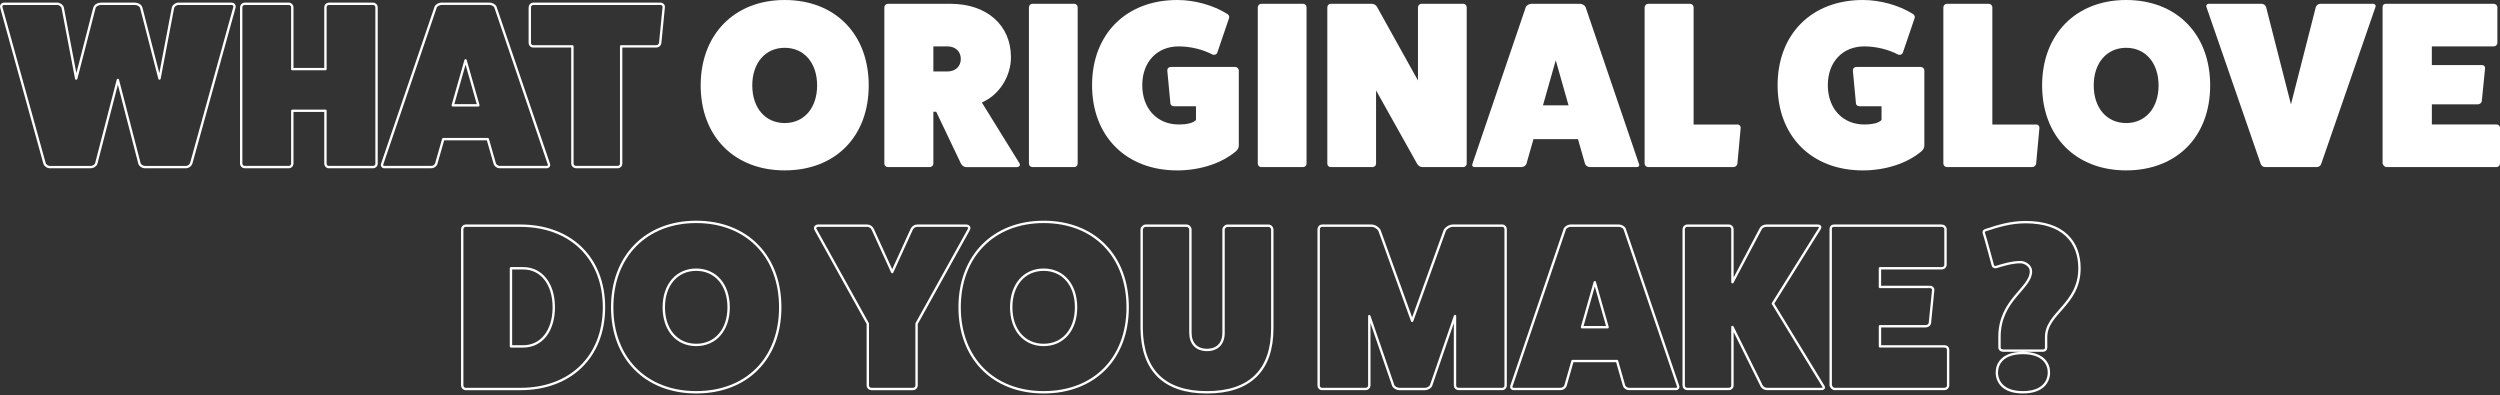
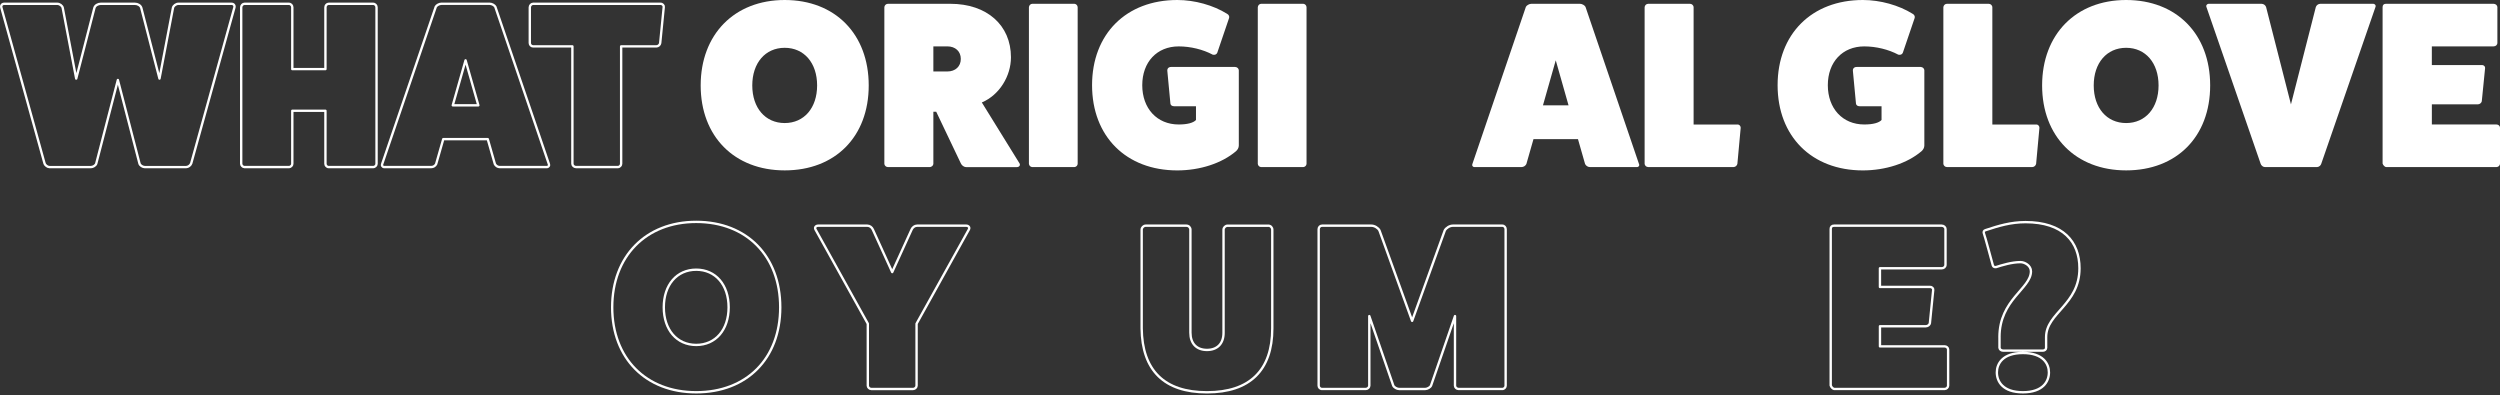
<svg xmlns="http://www.w3.org/2000/svg" width="1050" height="166" viewBox="0 0 1050 166" fill="none">
  <rect x="0" y="0" width="1050" height="166" fill="#333333" stroke="none" />
  <g clip-path="url(#clip0_446_332)">
    <path d="M97.221 1.595C98.216 1.595 98.713 2.392 98.412 3.283L80.322 68.59C80.022 69.481 79.028 70.185 78.138 70.185H60.845C59.954 70.185 58.753 69.491 58.556 68.59L49.506 33.602L40.456 68.59C40.26 69.481 39.069 70.185 38.168 70.185H20.875C19.985 70.185 18.991 69.491 18.69 68.59L0.601 3.283C0.3 2.392 0.797 1.595 1.791 1.595H24.054C25.048 1.595 26.146 2.392 26.343 3.283L32.007 33.001L39.659 3.283C39.959 2.288 41.15 1.595 42.341 1.595H56.651C57.842 1.595 59.033 2.288 59.333 3.283L66.985 33.001L72.649 3.283C72.846 2.392 73.944 1.595 74.938 1.595H97.201H97.221Z" stroke="white" stroke-linecap="round" stroke-linejoin="round" />
    <path d="M156.658 1.595C157.549 1.595 158.149 2.288 158.149 3.086V68.787C158.149 69.481 157.549 70.175 156.658 70.175H138.071C137.274 70.175 136.684 69.481 136.684 68.787V46.524H122.767V68.787C122.767 69.481 122.166 70.175 121.276 70.175H102.689C101.995 70.175 101.301 69.481 101.301 68.787V3.086C101.301 2.288 101.995 1.595 102.689 1.595H121.276C122.166 1.595 122.767 2.288 122.767 3.086V29.025H136.684V3.086C136.684 2.288 137.284 1.595 138.071 1.595H156.658Z" stroke="white" stroke-linecap="round" stroke-linejoin="round" />
    <path d="M230.519 68.88C230.819 69.481 230.416 70.175 229.618 70.175H209.934C209.043 70.175 208.246 69.678 207.842 68.88L204.86 58.443H186.169L183.187 68.88C182.794 69.678 181.996 70.175 181.096 70.175H161.411C160.614 70.175 160.22 69.481 160.521 68.88L183.011 2.879C183.312 2.278 184.399 1.584 185.393 1.584H205.668C206.662 1.584 207.759 2.278 208.049 2.879L230.519 68.88ZM195.53 25.349L190.166 44.236H200.904L195.541 25.349H195.53Z" stroke="white" stroke-linecap="round" stroke-linejoin="round" />
    <path d="M277.385 1.595C278.276 1.595 278.876 2.288 278.773 2.982L277.282 18.09C277.178 18.887 276.391 19.477 275.687 19.477H260.88V68.777C260.88 69.471 260.279 70.164 259.492 70.164H241.899C241.102 70.164 240.408 69.471 240.408 68.777V19.477H223.902C223.209 19.477 222.515 18.877 222.515 18.09V3.086C222.515 2.288 223.209 1.595 223.902 1.595H277.375H277.385Z" stroke="white" stroke-linecap="round" stroke-linejoin="round" />
    <path d="M329.573 71.562C308.398 71.562 294.284 57.252 294.284 35.88C294.284 14.507 308.398 0 329.573 0C350.749 0 364.863 14.31 364.863 35.88C364.863 57.449 350.749 71.562 329.573 71.562ZM329.573 20.078C321.424 20.078 315.957 26.436 315.957 35.88C315.957 45.323 321.424 51.681 329.573 51.681C337.723 51.681 343.19 45.323 343.19 35.88C343.19 26.436 337.723 20.078 329.573 20.078Z" fill="white" />
    <path d="M428.193 68.59C428.69 69.481 427.996 70.185 427.095 70.185H405.826C404.832 70.185 403.942 69.491 403.538 68.59L393.204 46.918H392.013V68.787C392.013 69.481 391.319 70.175 390.418 70.175H372.919C372.121 70.175 371.428 69.481 371.428 68.787V3.086C371.428 2.288 372.121 1.595 372.919 1.595H399.158C414.462 1.595 424.6 10.541 424.6 24.054C424.6 31.903 419.826 39.856 412.371 43.035L428.172 68.58L428.193 68.59ZM397.874 30.019C401.249 30.019 403.538 27.927 403.538 24.748C403.538 21.569 401.249 19.477 397.874 19.477H392.013V30.019H397.874Z" fill="white" />
    <path d="M451.129 1.595C452.019 1.595 452.62 2.288 452.62 3.086V68.787C452.62 69.481 452.019 70.175 451.129 70.175H433.536C432.842 70.175 432.148 69.481 432.148 68.787V3.086C432.148 2.288 432.842 1.595 433.536 1.595H451.129Z" fill="white" />
    <path d="M518.808 28.134C519.605 28.134 520.299 28.828 520.299 29.522V61.135C520.299 62.025 519.802 62.926 519.108 63.517C513.144 68.59 504 71.573 494.453 71.573C472.977 71.573 458.667 57.262 458.667 35.786C458.667 14.31 472.977 0 494.453 0C501.805 0 509.561 2.185 515.329 5.768C516.126 6.161 516.426 6.958 516.219 7.559L511.249 22.17C510.949 22.863 510.255 23.164 509.364 22.967C505.284 20.782 500.024 19.488 495.054 19.488C485.911 19.488 479.749 26.053 479.749 35.786C479.749 45.52 485.911 52.282 495.054 52.282C498.73 52.282 501.215 51.588 502.313 50.397V44.629H493.169C492.279 44.629 491.678 44.236 491.575 43.532L490.28 29.811C490.177 28.817 490.777 28.124 491.875 28.124H518.808V28.134Z" fill="white" />
    <path d="M547.253 1.595C548.143 1.595 548.744 2.288 548.744 3.086V68.787C548.744 69.481 548.143 70.175 547.253 70.175H529.66C528.966 70.175 528.272 69.481 528.272 68.787V3.086C528.272 2.288 528.966 1.595 529.66 1.595H547.253Z" fill="white" />
-     <path d="M614.528 1.595C615.418 1.595 616.019 2.288 616.019 3.086V68.787C616.019 69.481 615.418 70.175 614.528 70.175H597.328C596.635 70.175 595.734 69.678 595.237 68.88L577.944 37.971V68.787C577.944 69.481 577.344 70.175 576.453 70.175H558.86C558.063 70.175 557.473 69.481 557.473 68.787V3.086C557.473 2.288 558.073 1.595 558.86 1.595H576.06C576.96 1.595 577.944 2.092 578.348 2.889L595.547 33.798V3.086C595.547 2.288 596.241 1.595 596.935 1.595H614.528Z" fill="white" />
    <path d="M688.399 68.88C688.699 69.481 688.296 70.175 687.509 70.175H667.824C666.934 70.175 666.136 69.678 665.732 68.88L662.75 58.443H644.06L641.078 68.88C640.684 69.678 639.887 70.175 638.986 70.175H619.301C618.504 70.175 618.111 69.481 618.401 68.88L640.87 2.879C641.171 2.278 642.258 1.584 643.252 1.584H663.527C664.521 1.584 665.619 2.278 665.908 2.879L688.378 68.88H688.399ZM653.41 25.349L648.046 44.236H658.784L653.421 25.349H653.41Z" fill="white" />
    <path d="M729.798 52.282C730.491 52.282 731.092 52.882 731.092 53.669L729.704 68.777C729.601 69.471 728.907 70.164 728.11 70.164H692.23C691.433 70.164 690.739 69.471 690.739 68.777V3.086C690.739 2.288 691.433 1.595 692.23 1.595H709.823C710.621 1.595 711.314 2.288 711.314 3.086V52.292H729.798V52.282Z" fill="white" />
    <path d="M806.734 28.134C807.531 28.134 808.225 28.828 808.225 29.522V61.135C808.225 62.025 807.728 62.926 807.034 63.517C801.07 68.59 791.927 71.573 782.38 71.573C760.914 71.573 746.593 57.262 746.593 35.786C746.593 14.31 760.914 0 782.39 0C789.742 0 797.498 2.185 803.265 5.768C804.063 6.161 804.363 6.958 804.156 7.559L799.185 22.17C798.885 22.863 798.191 23.164 797.301 22.967C793.221 20.782 787.961 19.488 782.99 19.488C773.847 19.488 767.686 26.053 767.686 35.786C767.686 45.52 773.847 52.282 782.99 52.282C786.666 52.282 789.152 51.588 790.249 50.397V44.629H781.106C780.215 44.629 779.615 44.236 779.511 43.532L778.217 29.811C778.113 28.817 778.714 28.124 779.812 28.124H806.744L806.734 28.134Z" fill="white" />
    <path d="M855.267 52.282C855.961 52.282 856.562 52.882 856.562 53.669L855.174 68.777C855.07 69.471 854.377 70.164 853.579 70.164H817.7C816.903 70.164 816.209 69.471 816.209 68.777V3.086C816.209 2.288 816.903 1.595 817.7 1.595H835.293C836.09 1.595 836.784 2.288 836.784 3.086V52.292H855.277L855.267 52.282Z" fill="white" />
    <path d="M892.979 71.562C871.804 71.562 857.69 57.252 857.69 35.88C857.69 14.507 871.804 0 892.979 0C914.155 0 928.269 14.31 928.269 35.88C928.269 57.449 914.155 71.562 892.979 71.562ZM892.979 20.078C884.83 20.078 879.363 26.436 879.363 35.88C879.363 45.323 884.83 51.681 892.979 51.681C901.129 51.681 906.596 45.323 906.596 35.88C906.596 26.436 901.129 20.078 892.979 20.078Z" fill="white" />
    <path d="M996.693 1.595C997.491 1.595 997.988 2.288 997.687 2.982L974.927 68.787C974.731 69.481 973.933 70.175 973.136 70.175H951.267C950.469 70.175 949.672 69.481 949.475 68.787L926.715 2.982C926.415 2.288 926.912 1.595 927.709 1.595H949.879C950.77 1.595 951.567 2.288 951.764 2.982L962.201 43.832L972.639 2.982C972.836 2.288 973.633 1.595 974.524 1.595H996.693Z" fill="white" />
    <path d="M1048.51 52.282C1049.31 52.282 1050 52.882 1050 53.576V68.787C1050 69.481 1049.31 70.175 1048.51 70.175H1002.28C1001.59 70.175 1000.9 69.377 1000.69 68.684V2.982C1000.69 2.092 1001.19 1.595 1002.08 1.595H1047.31C1048.2 1.595 1048.9 2.288 1048.9 2.982V17.986C1048.9 18.877 1048.21 19.477 1047.31 19.477H1021.37V27.326H1042.44C1043.33 27.326 1043.83 28.02 1043.74 28.621L1042.35 42.538C1042.24 43.138 1041.55 43.832 1040.66 43.832H1021.38V52.282H1048.52H1048.51Z" fill="white" />
-     <path d="M218.58 94.788C239.652 94.788 253.673 108.405 253.673 129.083C253.673 149.762 239.652 163.378 218.58 163.378H195.52C194.826 163.378 194.132 162.685 194.132 161.887V96.279C194.132 95.482 194.826 94.788 195.52 94.788H218.58ZM219.771 145.485C227.423 145.485 232.59 138.92 232.59 129.083C232.59 119.246 227.423 112.681 219.771 112.681H214.604V145.485H219.771Z" stroke="white" stroke-linecap="round" stroke-linejoin="round" />
    <path d="M292.41 164.756C271.234 164.756 257.121 150.445 257.121 129.073C257.121 107.7 271.234 93.193 292.41 93.193C313.585 93.193 327.699 107.504 327.699 129.073C327.699 150.642 313.585 164.756 292.41 164.756ZM292.41 113.271C284.261 113.271 278.793 119.629 278.793 129.073C278.793 138.516 284.261 144.874 292.41 144.874C300.559 144.874 306.026 138.516 306.026 129.073C306.026 119.629 300.559 113.271 292.41 113.271Z" stroke="white" stroke-linecap="round" stroke-linejoin="round" />
    <path d="M405.826 94.788C406.717 94.788 407.421 95.482 406.924 96.383L384.961 135.949V161.991C384.961 162.685 384.268 163.378 383.47 163.378H365.971C365.173 163.378 364.479 162.685 364.479 161.991V135.949L342.517 96.383C342.02 95.492 342.714 94.788 343.615 94.788H364.293C365.287 94.788 366.178 95.482 366.581 96.383L374.731 114.276L382.88 96.383C383.273 95.492 384.174 94.788 385.168 94.788H405.847H405.826Z" stroke="white" stroke-linecap="round" stroke-linejoin="round" />
-     <path d="M438.33 164.756C417.155 164.756 403.041 150.445 403.041 129.073C403.041 107.7 417.155 93.193 438.33 93.193C459.506 93.193 473.619 107.504 473.619 129.073C473.619 150.642 459.506 164.756 438.33 164.756ZM438.33 113.271C430.181 113.271 424.714 119.629 424.714 129.073C424.714 138.516 430.181 144.874 438.33 144.874C446.479 144.874 451.947 138.516 451.947 129.073C451.947 119.629 446.479 113.271 438.33 113.271Z" stroke="white" stroke-linecap="round" stroke-linejoin="round" />
    <path d="M532.673 94.788C533.667 94.788 534.361 95.585 534.361 96.476V137.926C534.361 155.519 524.917 164.766 506.931 164.766C488.944 164.766 479.698 155.519 479.501 137.926V96.476C479.501 95.585 480.298 94.788 481.189 94.788H498.284C499.279 94.788 499.972 95.585 499.972 96.476V139.718C499.972 144.294 502.561 146.976 506.931 146.976C511.301 146.976 513.889 144.294 513.889 139.821V96.486C513.889 95.596 514.687 94.798 515.577 94.798H532.673V94.788Z" stroke="white" stroke-linecap="round" stroke-linejoin="round" />
    <path d="M630.982 94.788C631.779 94.788 632.369 95.482 632.369 96.279V161.981C632.369 162.674 631.769 163.368 630.982 163.368H612.591C611.794 163.368 611.1 162.674 611.1 161.981V132.759L601.056 161.887C600.756 162.685 599.462 163.378 598.571 163.378H587.636C586.746 163.378 585.451 162.685 585.151 161.887L575.107 132.759V161.981C575.107 162.674 574.413 163.368 573.616 163.368H555.226C554.428 163.368 553.838 162.674 553.838 161.981V96.279C553.838 95.482 554.439 94.788 555.226 94.788H575.997C577.292 94.788 578.783 95.679 579.373 96.776L593.093 134.747L606.813 96.776C607.414 95.679 608.905 94.788 610.189 94.788H630.961H630.982Z" stroke="white" stroke-linecap="round" stroke-linejoin="round" />
-     <path d="M704.801 162.074C705.102 162.674 704.698 163.368 703.911 163.368H684.226C683.336 163.368 682.538 162.871 682.134 162.074L679.152 151.636H660.462L657.48 162.074C657.086 162.871 656.289 163.368 655.388 163.368H635.703C634.906 163.368 634.513 162.674 634.813 162.074L657.273 96.072C657.573 95.472 658.66 94.778 659.654 94.778H679.929C680.923 94.778 682.021 95.472 682.311 96.072L704.77 162.074H704.801ZM669.812 118.542L664.448 137.429H675.186L669.823 118.542H669.812Z" stroke="white" stroke-linecap="round" stroke-linejoin="round" />
-     <path d="M765.791 162.177C766.288 162.871 765.895 163.368 765.097 163.368H742.037C741.343 163.368 740.349 162.871 739.946 162.177L727.623 137.326V161.981C727.623 162.674 727.023 163.368 726.132 163.368H708.539C707.846 163.368 707.152 162.674 707.152 161.981V96.279C707.152 95.482 707.846 94.788 708.539 94.788H726.132C727.023 94.788 727.623 95.482 727.623 96.279V118.542L739.552 95.979C739.946 95.285 740.94 94.788 741.84 94.788H763.606C764.404 94.788 764.704 95.285 764.3 95.979L744.615 127.489L765.791 162.177Z" stroke="white" stroke-linecap="round" stroke-linejoin="round" />
    <path d="M816.716 145.475C817.513 145.475 818.207 146.076 818.207 146.769V161.981C818.207 162.674 817.513 163.368 816.716 163.368H770.492C769.798 163.368 769.105 162.571 768.897 161.877V96.176C768.897 95.285 769.395 94.788 770.285 94.788H815.515C816.405 94.788 817.11 95.482 817.11 96.176V111.18C817.11 112.07 816.416 112.671 815.515 112.671H789.576V120.52H810.648C811.539 120.52 812.036 121.214 811.942 121.814L810.555 135.731C810.451 136.332 809.758 137.025 808.867 137.025H789.586V145.475H816.726H816.716Z" stroke="white" stroke-linecap="round" stroke-linejoin="round" />
    <path d="M839.776 141.602C839.776 125.801 852.999 121.224 852.999 113.965C852.999 111.48 850.317 110.092 848.63 110.092C844.954 110.092 840.781 111.387 838.296 112.184C837.799 112.288 837.105 111.987 837.001 111.49C837.001 111.49 833.522 98.567 833.222 97.967C833.025 97.366 833.222 96.869 833.915 96.673C839.279 94.881 844.55 93.297 850.711 93.297C866.512 93.297 873.378 101.55 873.378 112.681C873.378 127.986 859.368 131.372 859.368 141.602V146.075C859.368 146.769 858.767 147.266 857.98 147.266H841.381C840.491 147.266 839.89 146.769 839.787 146.075V141.602H839.776ZM838.679 156.41C838.679 160.189 841.164 164.756 849.613 164.756C858.063 164.756 860.548 160.179 860.548 156.41C860.548 152.827 858.166 148.26 849.613 148.26C841.06 148.26 838.679 152.837 838.679 156.41Z" stroke="white" stroke-linecap="round" stroke-linejoin="round" />
  </g>
  <defs>
    <clipPath id="clip0_446_332">
      <rect width="1050" height="165.273" fill="white" />
    </clipPath>
  </defs>
  <style>
  @media screen and (max-width: 767px) {
    path {
      stroke-width: 2;
    }
  }
</style>
</svg>